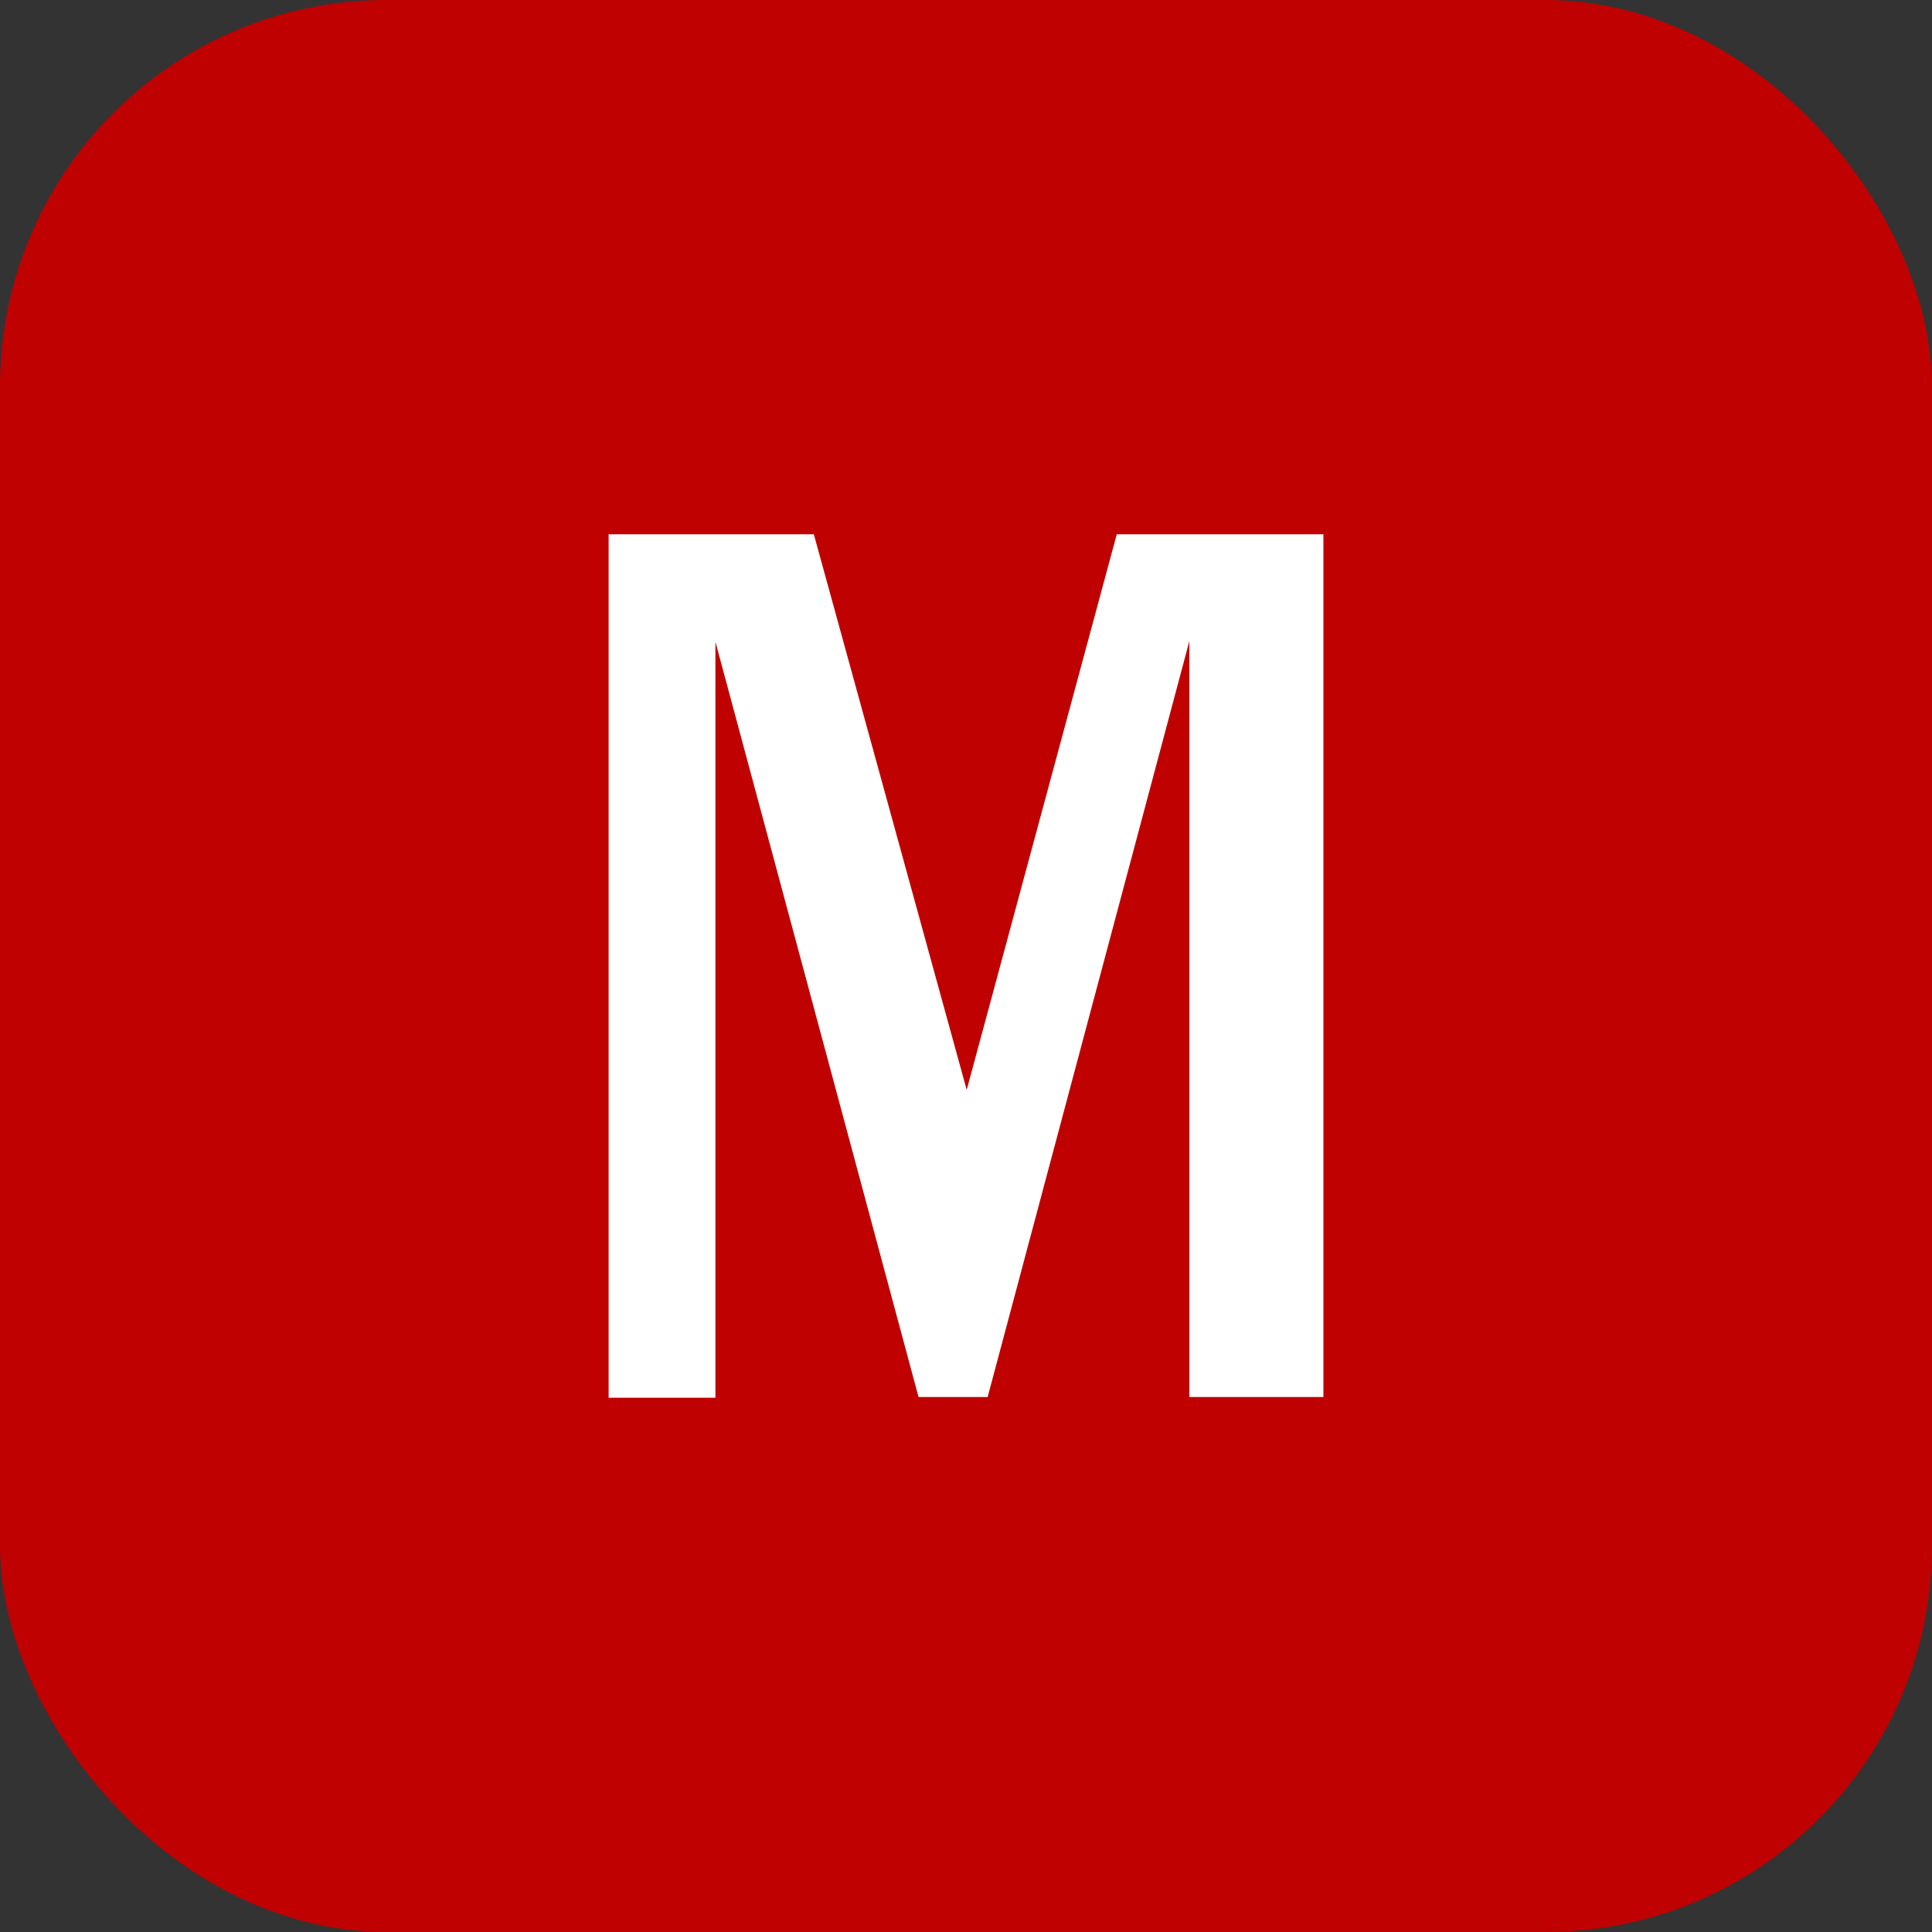
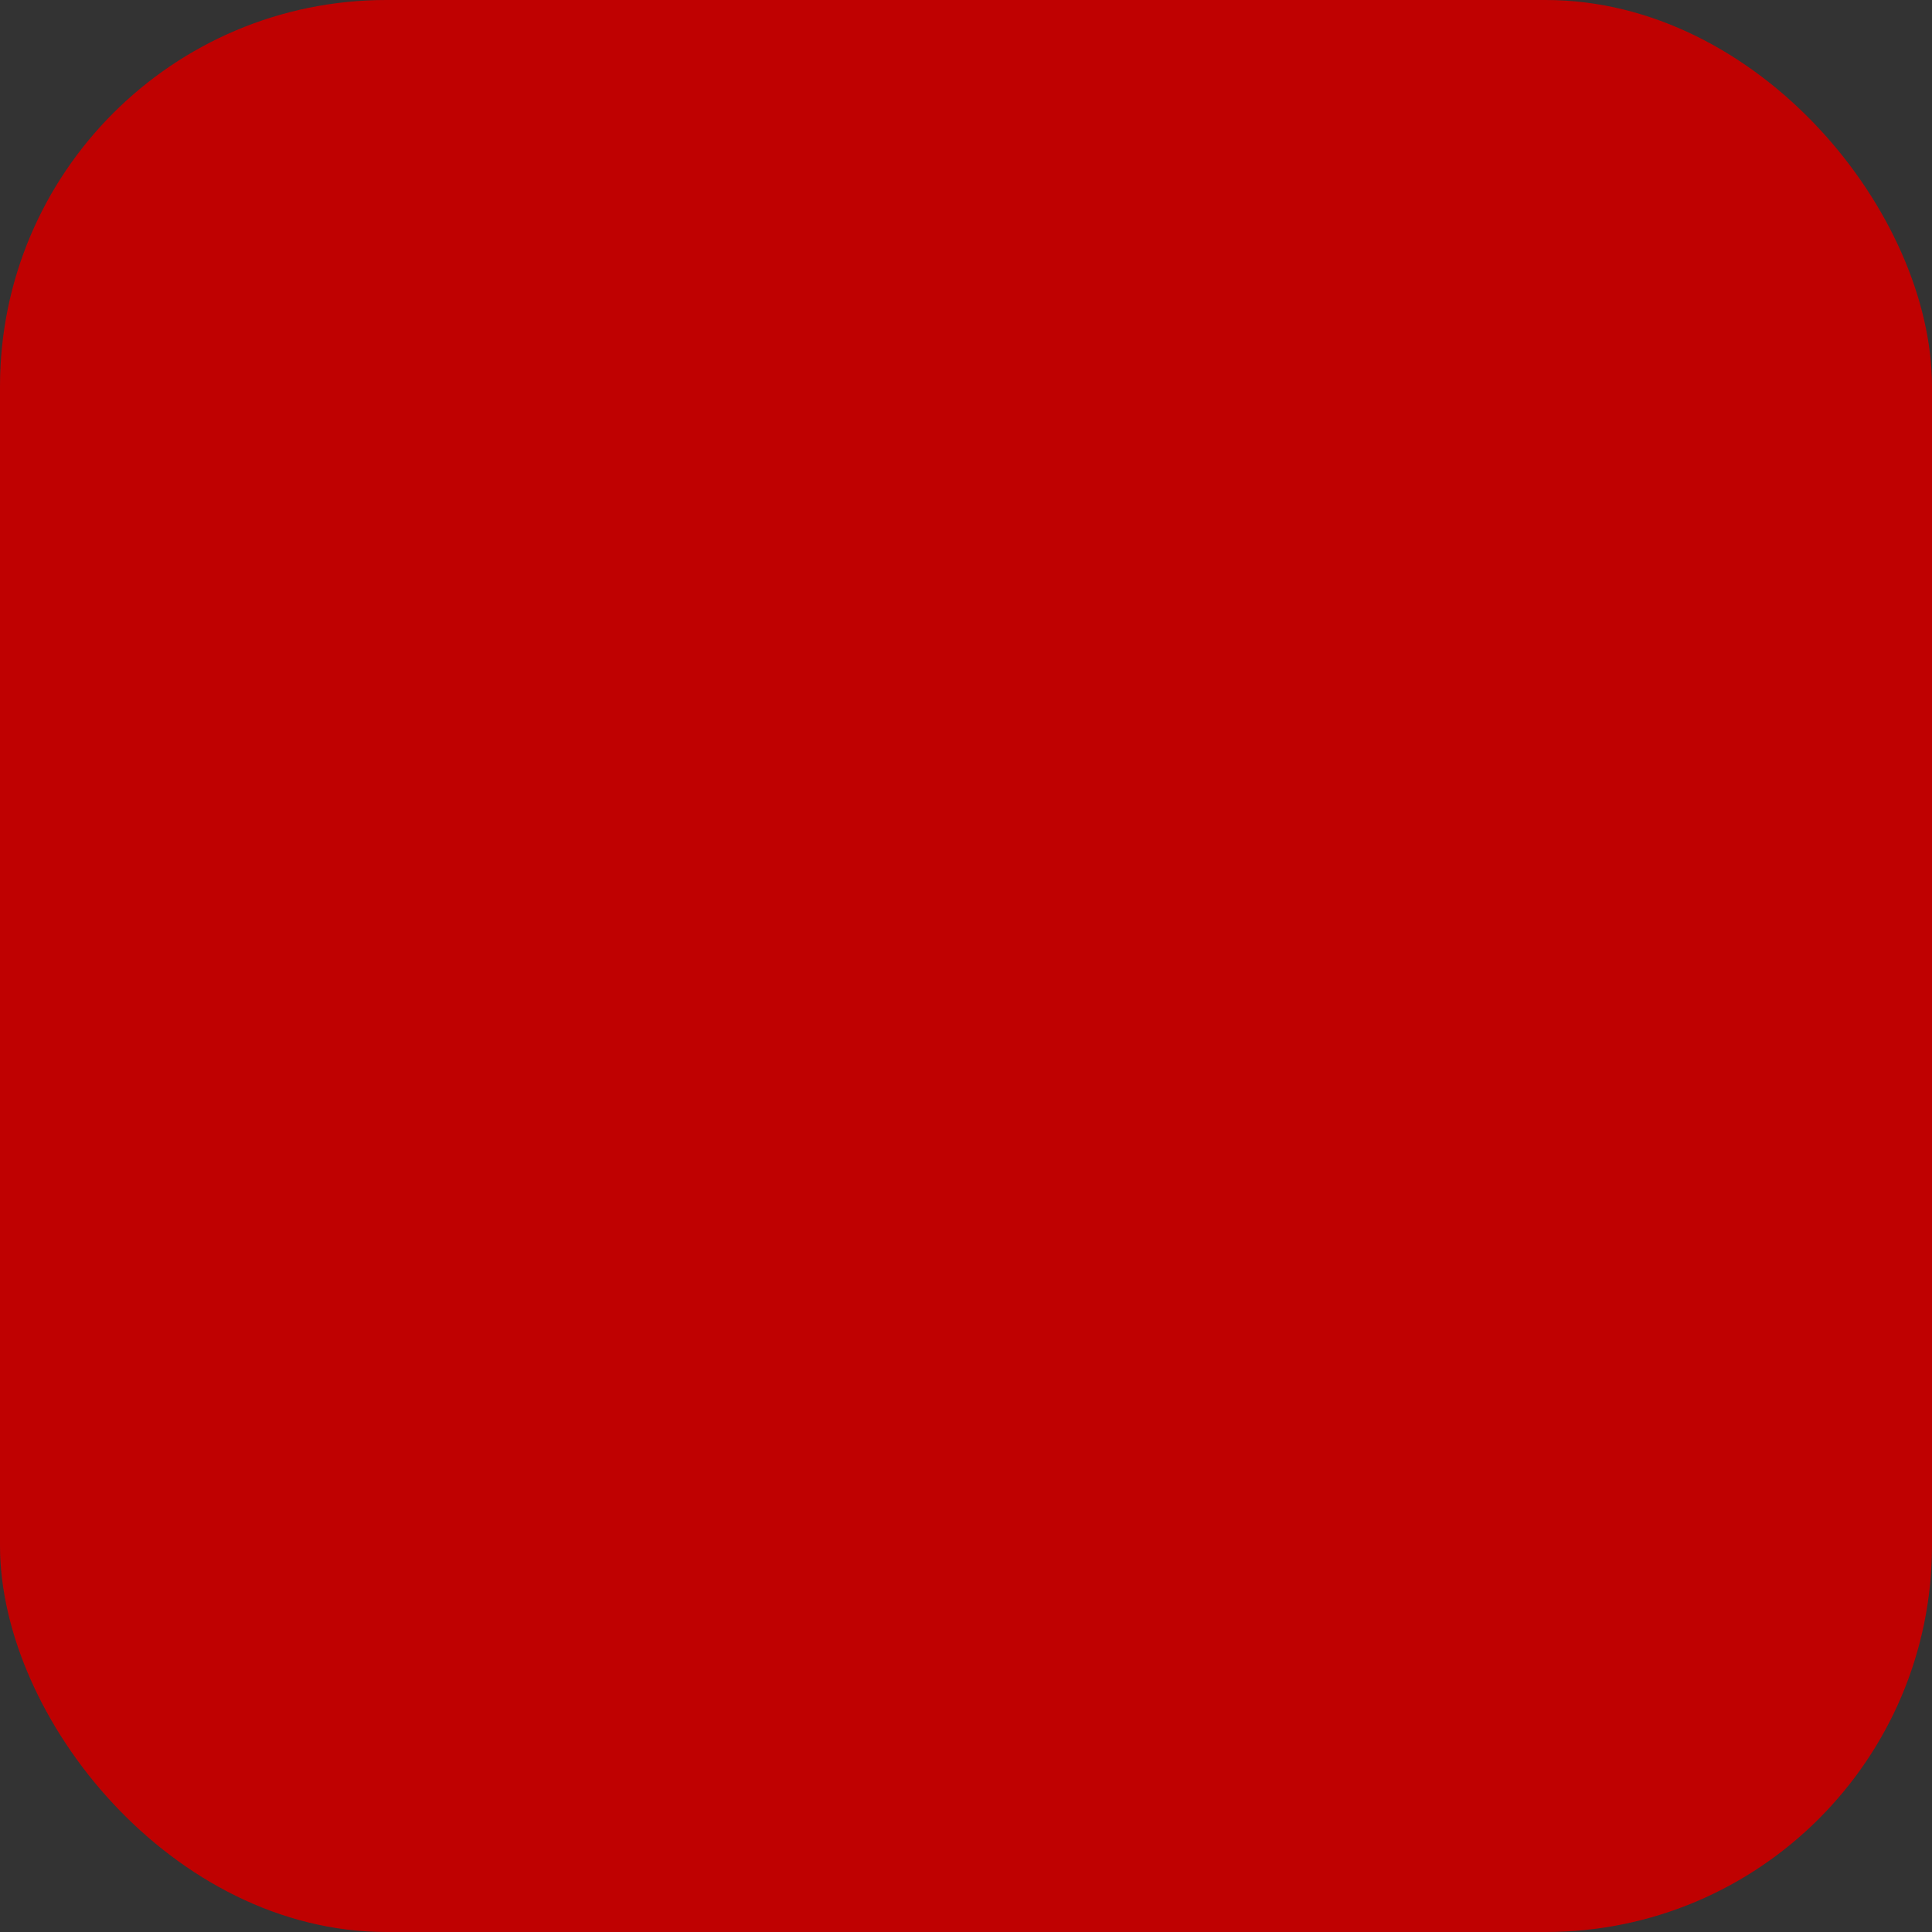
<svg xmlns="http://www.w3.org/2000/svg" width="80" height="80" viewBox="0 0 80 80" fill="none">
  <rect x="0" y="0" width="80" height="80" fill="#333333" stroke="none" />
  <rect width="80" height="80" rx="16" fill="#BF0101" />
-   <path d="M54.799 57.848H49.249V26.546L40.896 57.848H38.035L29.624 26.574V57.877H25.202V22.123H33.699L40.029 45.13L46.243 22.123H54.799V57.848Z" fill="white" />
</svg>